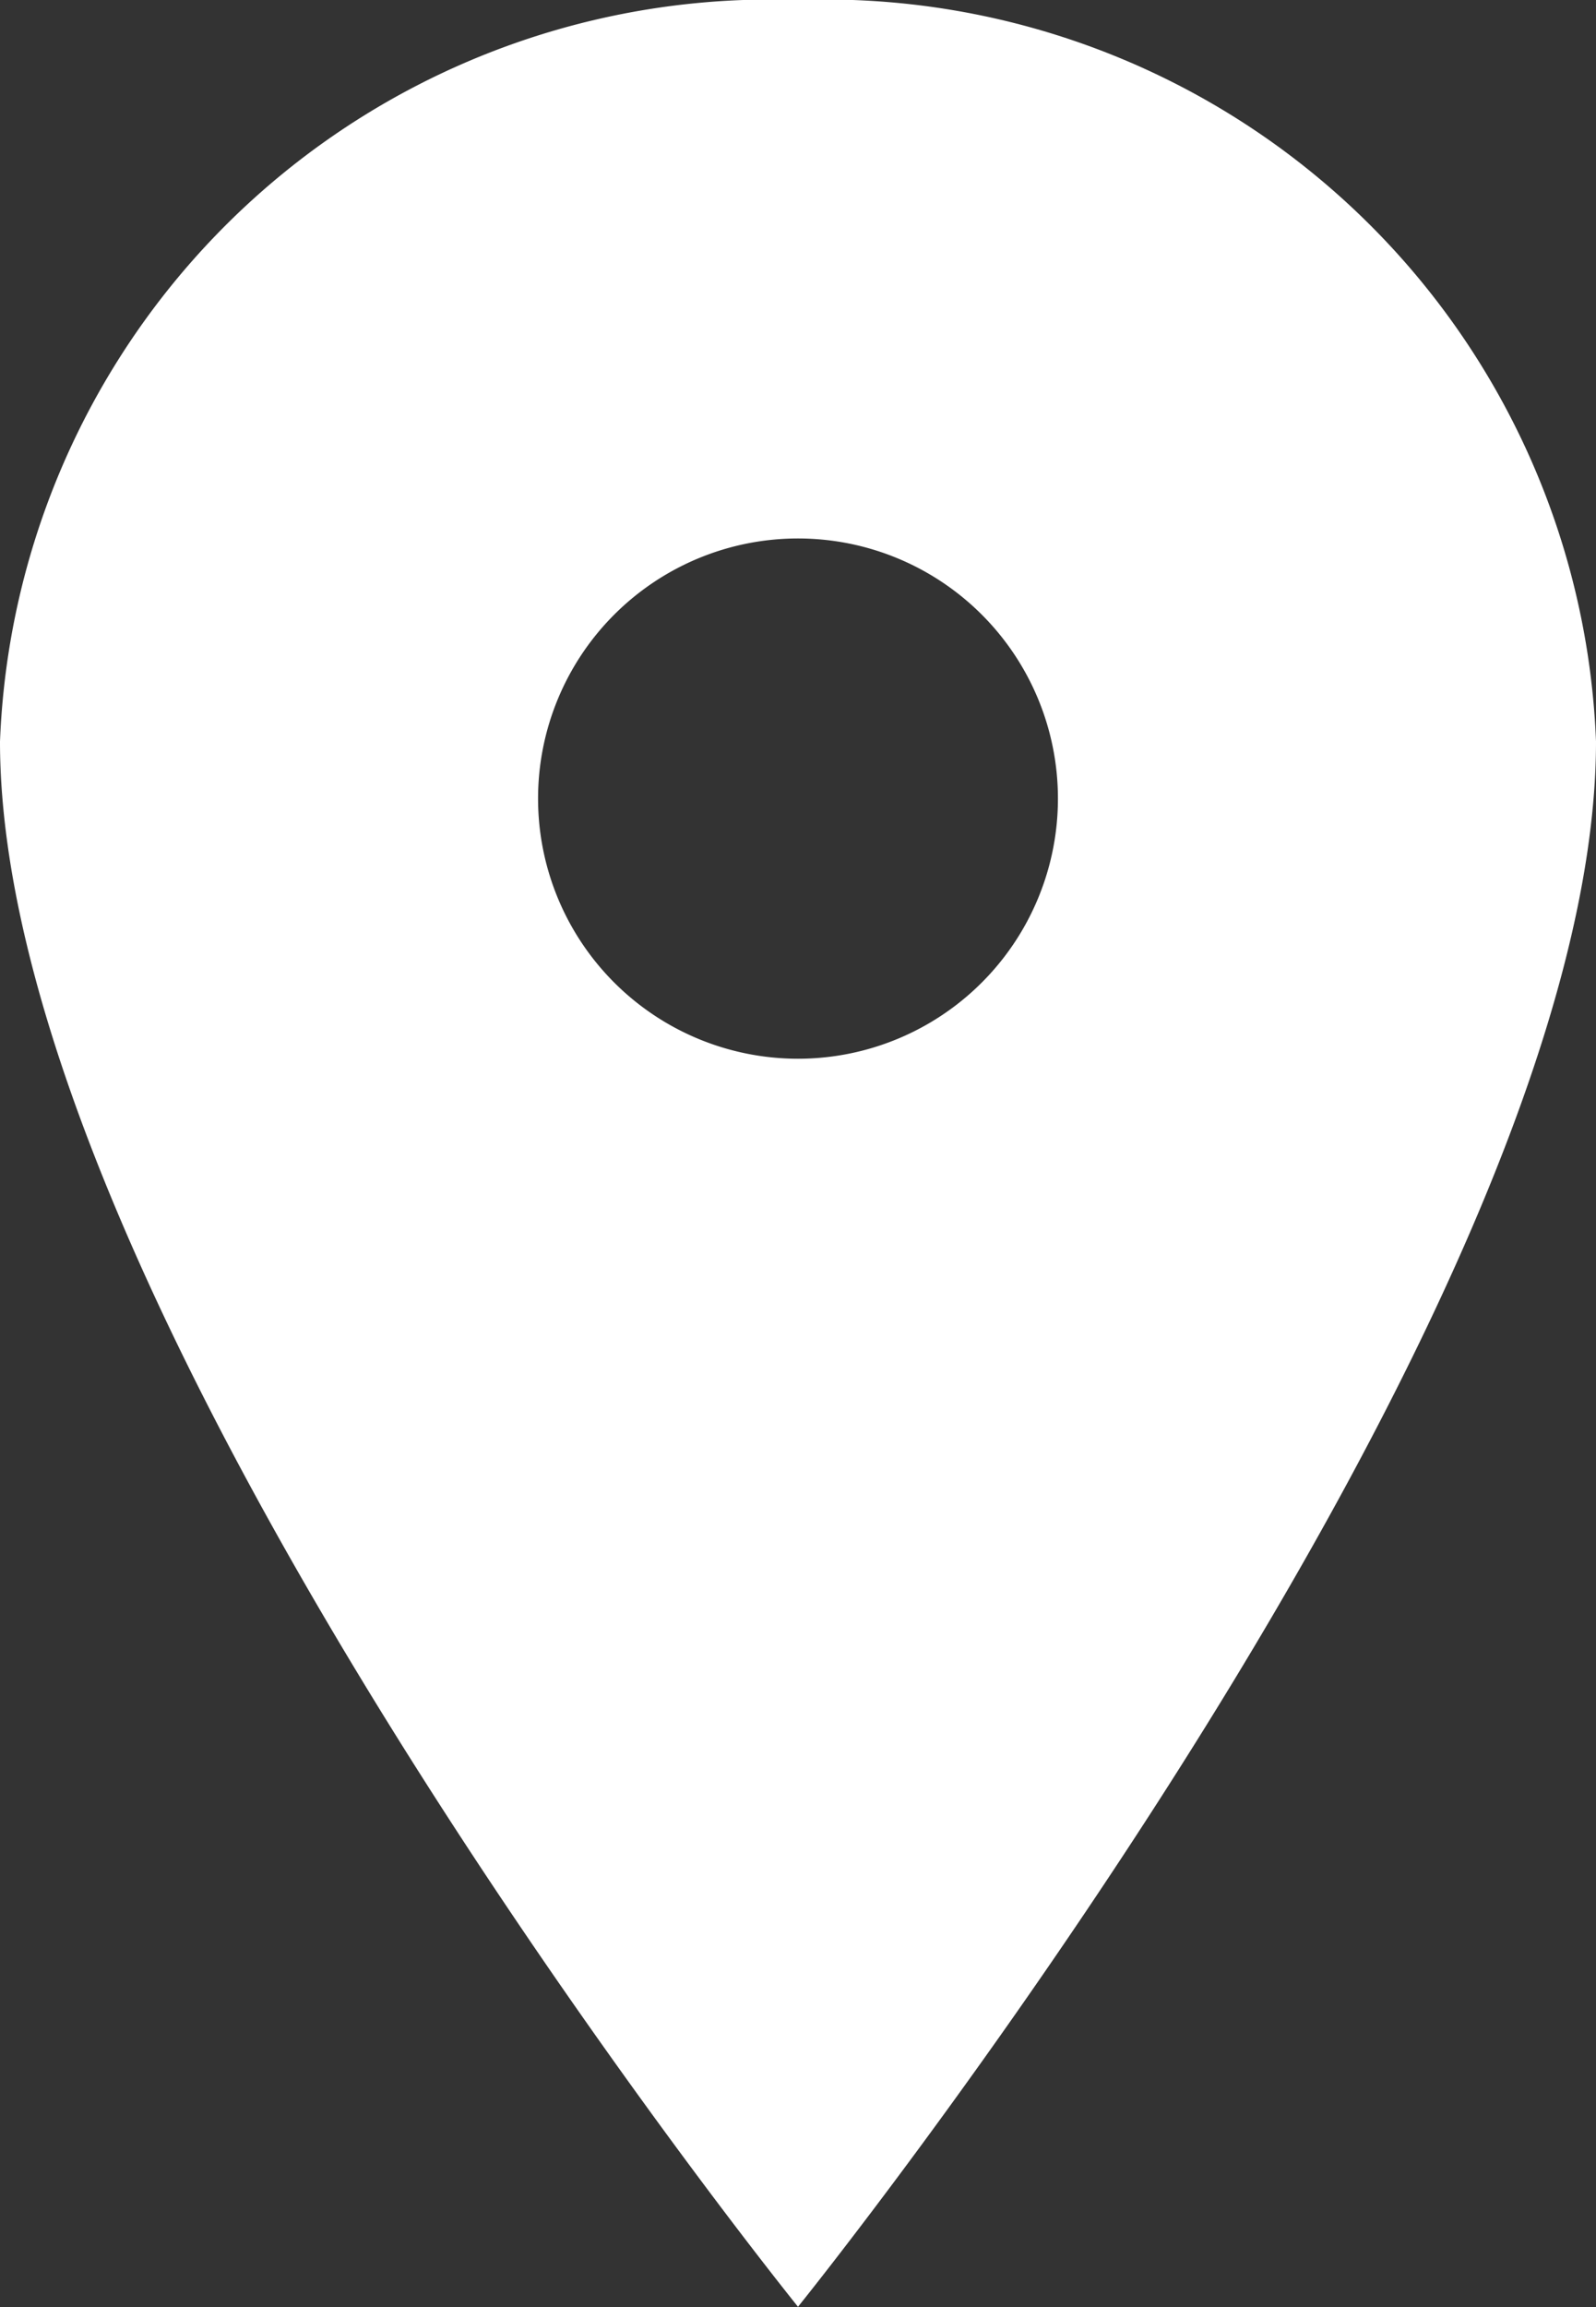
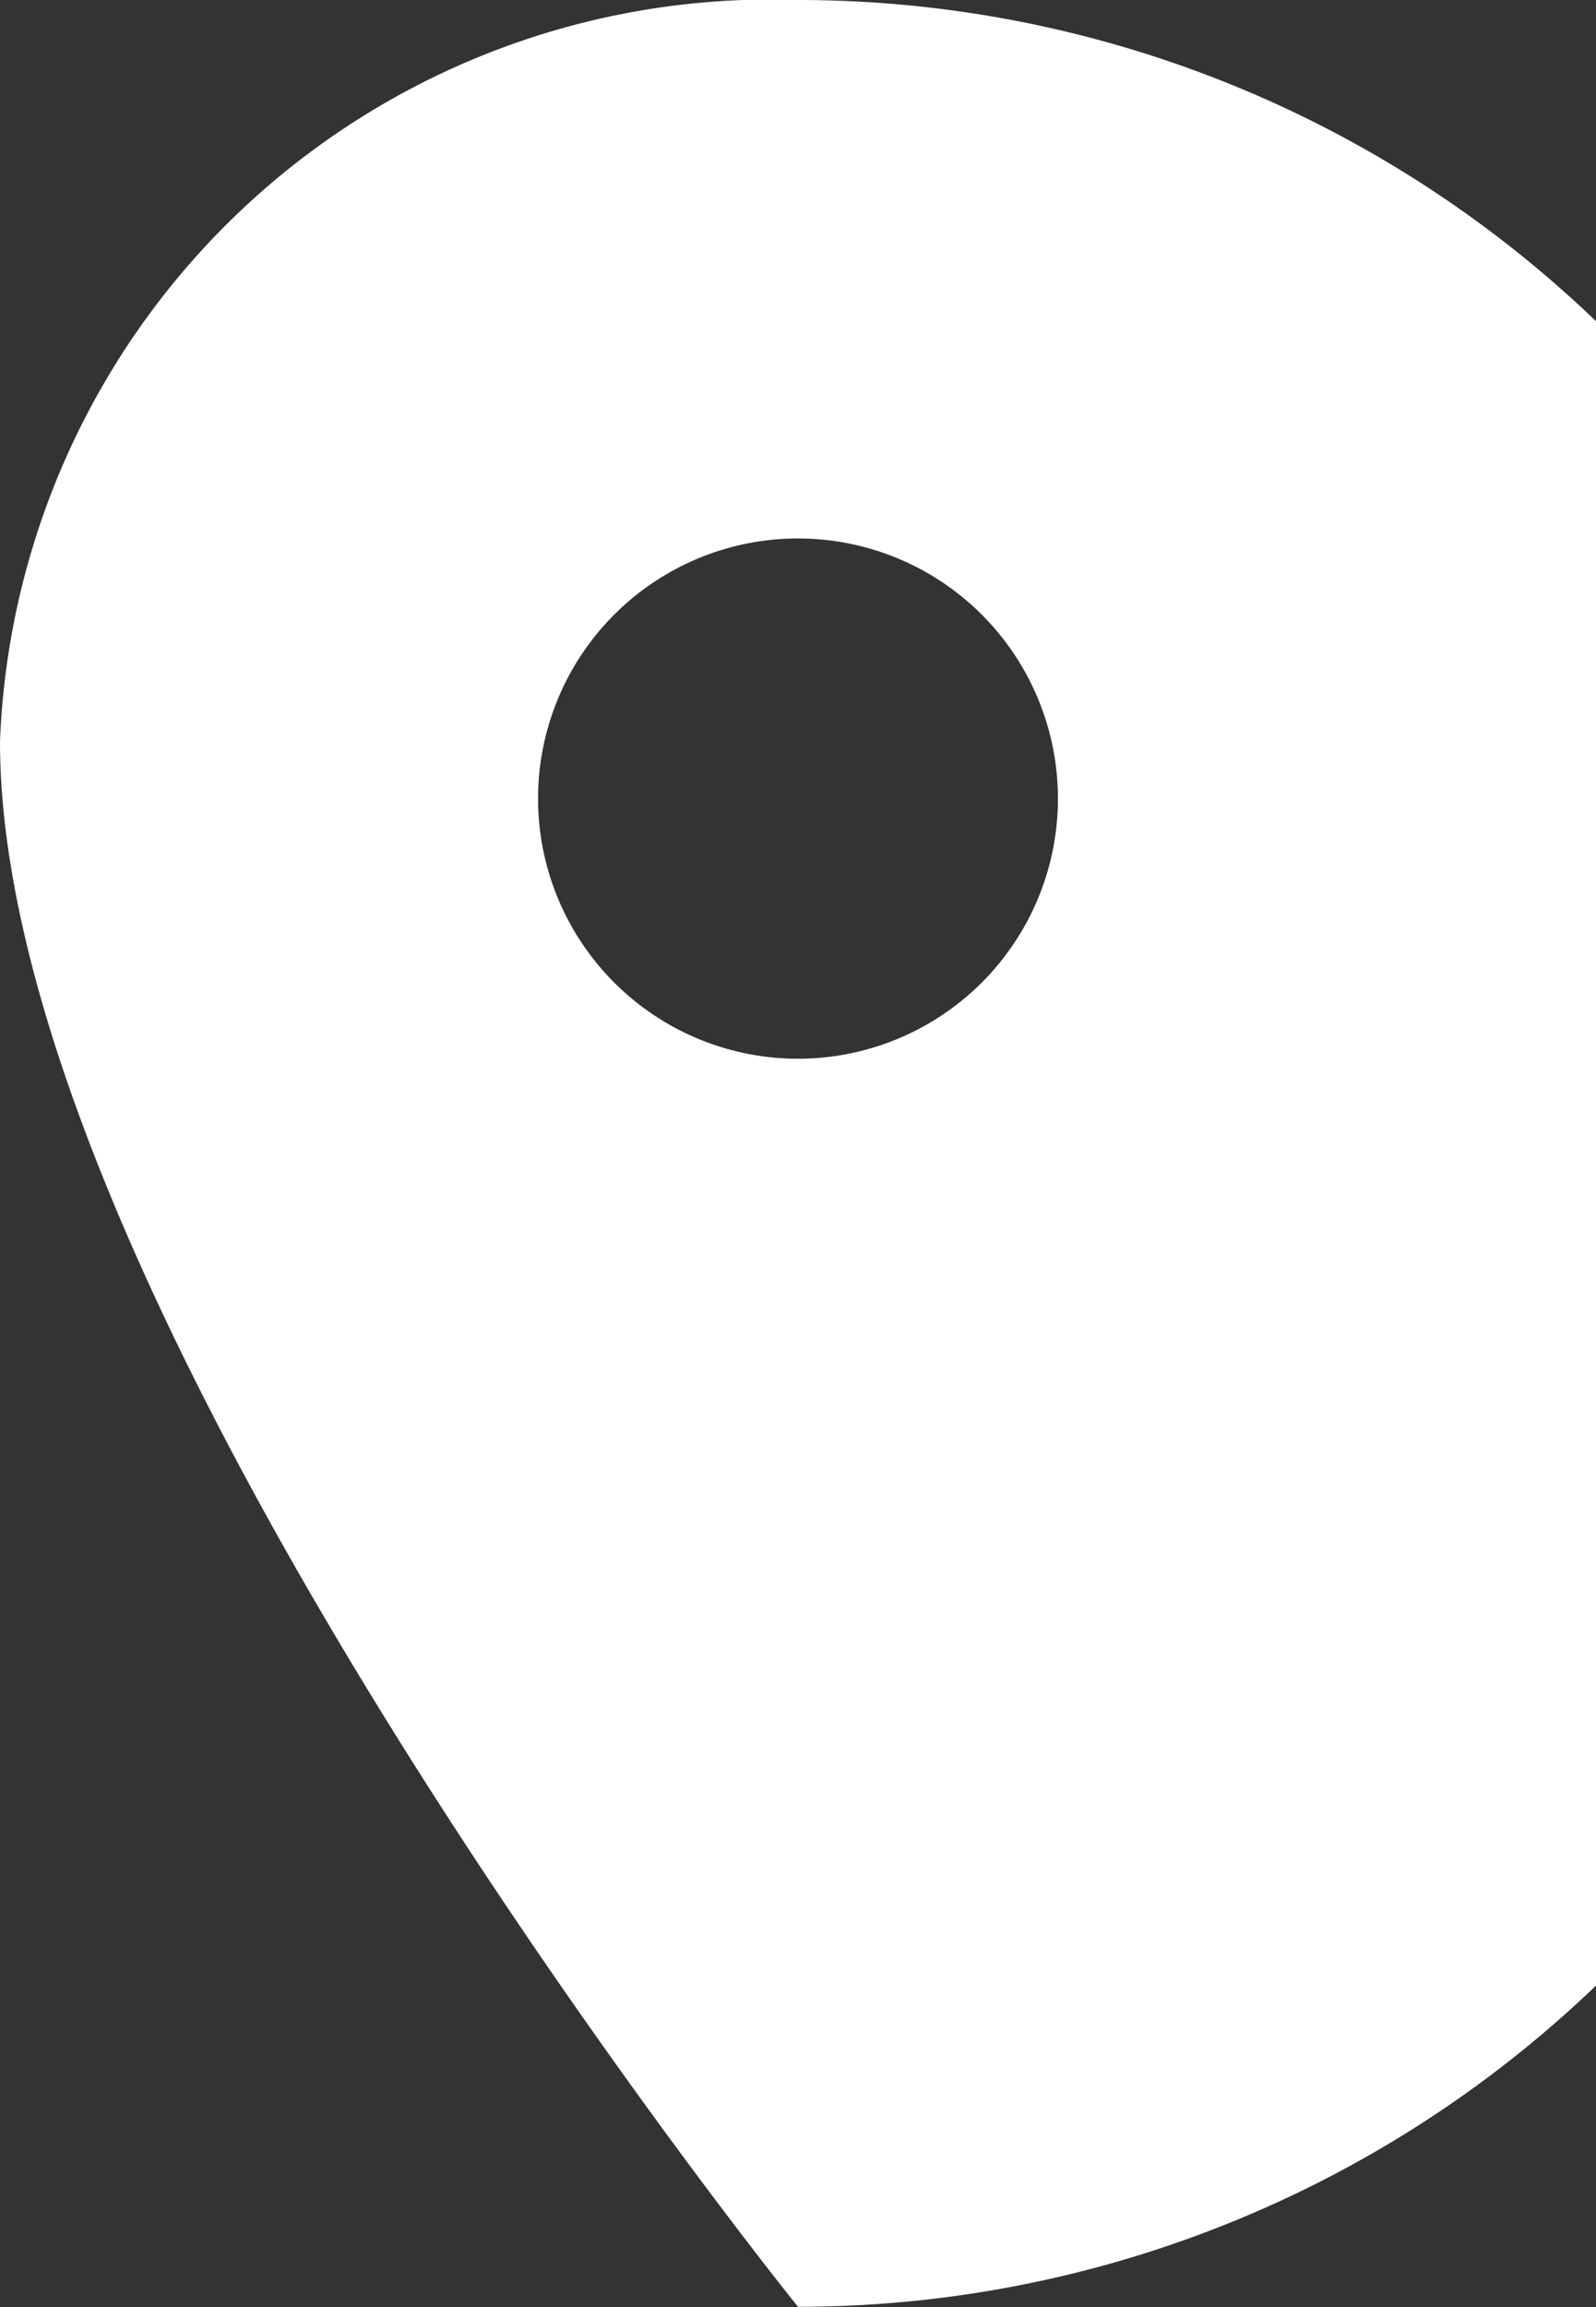
<svg xmlns="http://www.w3.org/2000/svg" width="15" height="21.667" viewBox="0 0 15 21.667">
  <rect x="0" y="0" width="15" height="21.667" fill="#333333" stroke="none" />
-   <path id="Icon_ionic-ios-pin" data-name="Icon ionic-ios-pin" d="M15.375,3.375a7.249,7.249,0,0,0-7.5,6.964c0,5.417,7.5,14.7,7.5,14.7s7.5-9.286,7.5-14.7A7.249,7.249,0,0,0,15.375,3.375Zm0,9.943a2.443,2.443,0,1,1,2.443-2.443A2.443,2.443,0,0,1,15.375,13.318Z" transform="translate(-7.875 -3.375)" fill="#fff" />
+   <path id="Icon_ionic-ios-pin" data-name="Icon ionic-ios-pin" d="M15.375,3.375a7.249,7.249,0,0,0-7.5,6.964c0,5.417,7.5,14.7,7.5,14.7A7.249,7.249,0,0,0,15.375,3.375Zm0,9.943a2.443,2.443,0,1,1,2.443-2.443A2.443,2.443,0,0,1,15.375,13.318Z" transform="translate(-7.875 -3.375)" fill="#fff" />
</svg>